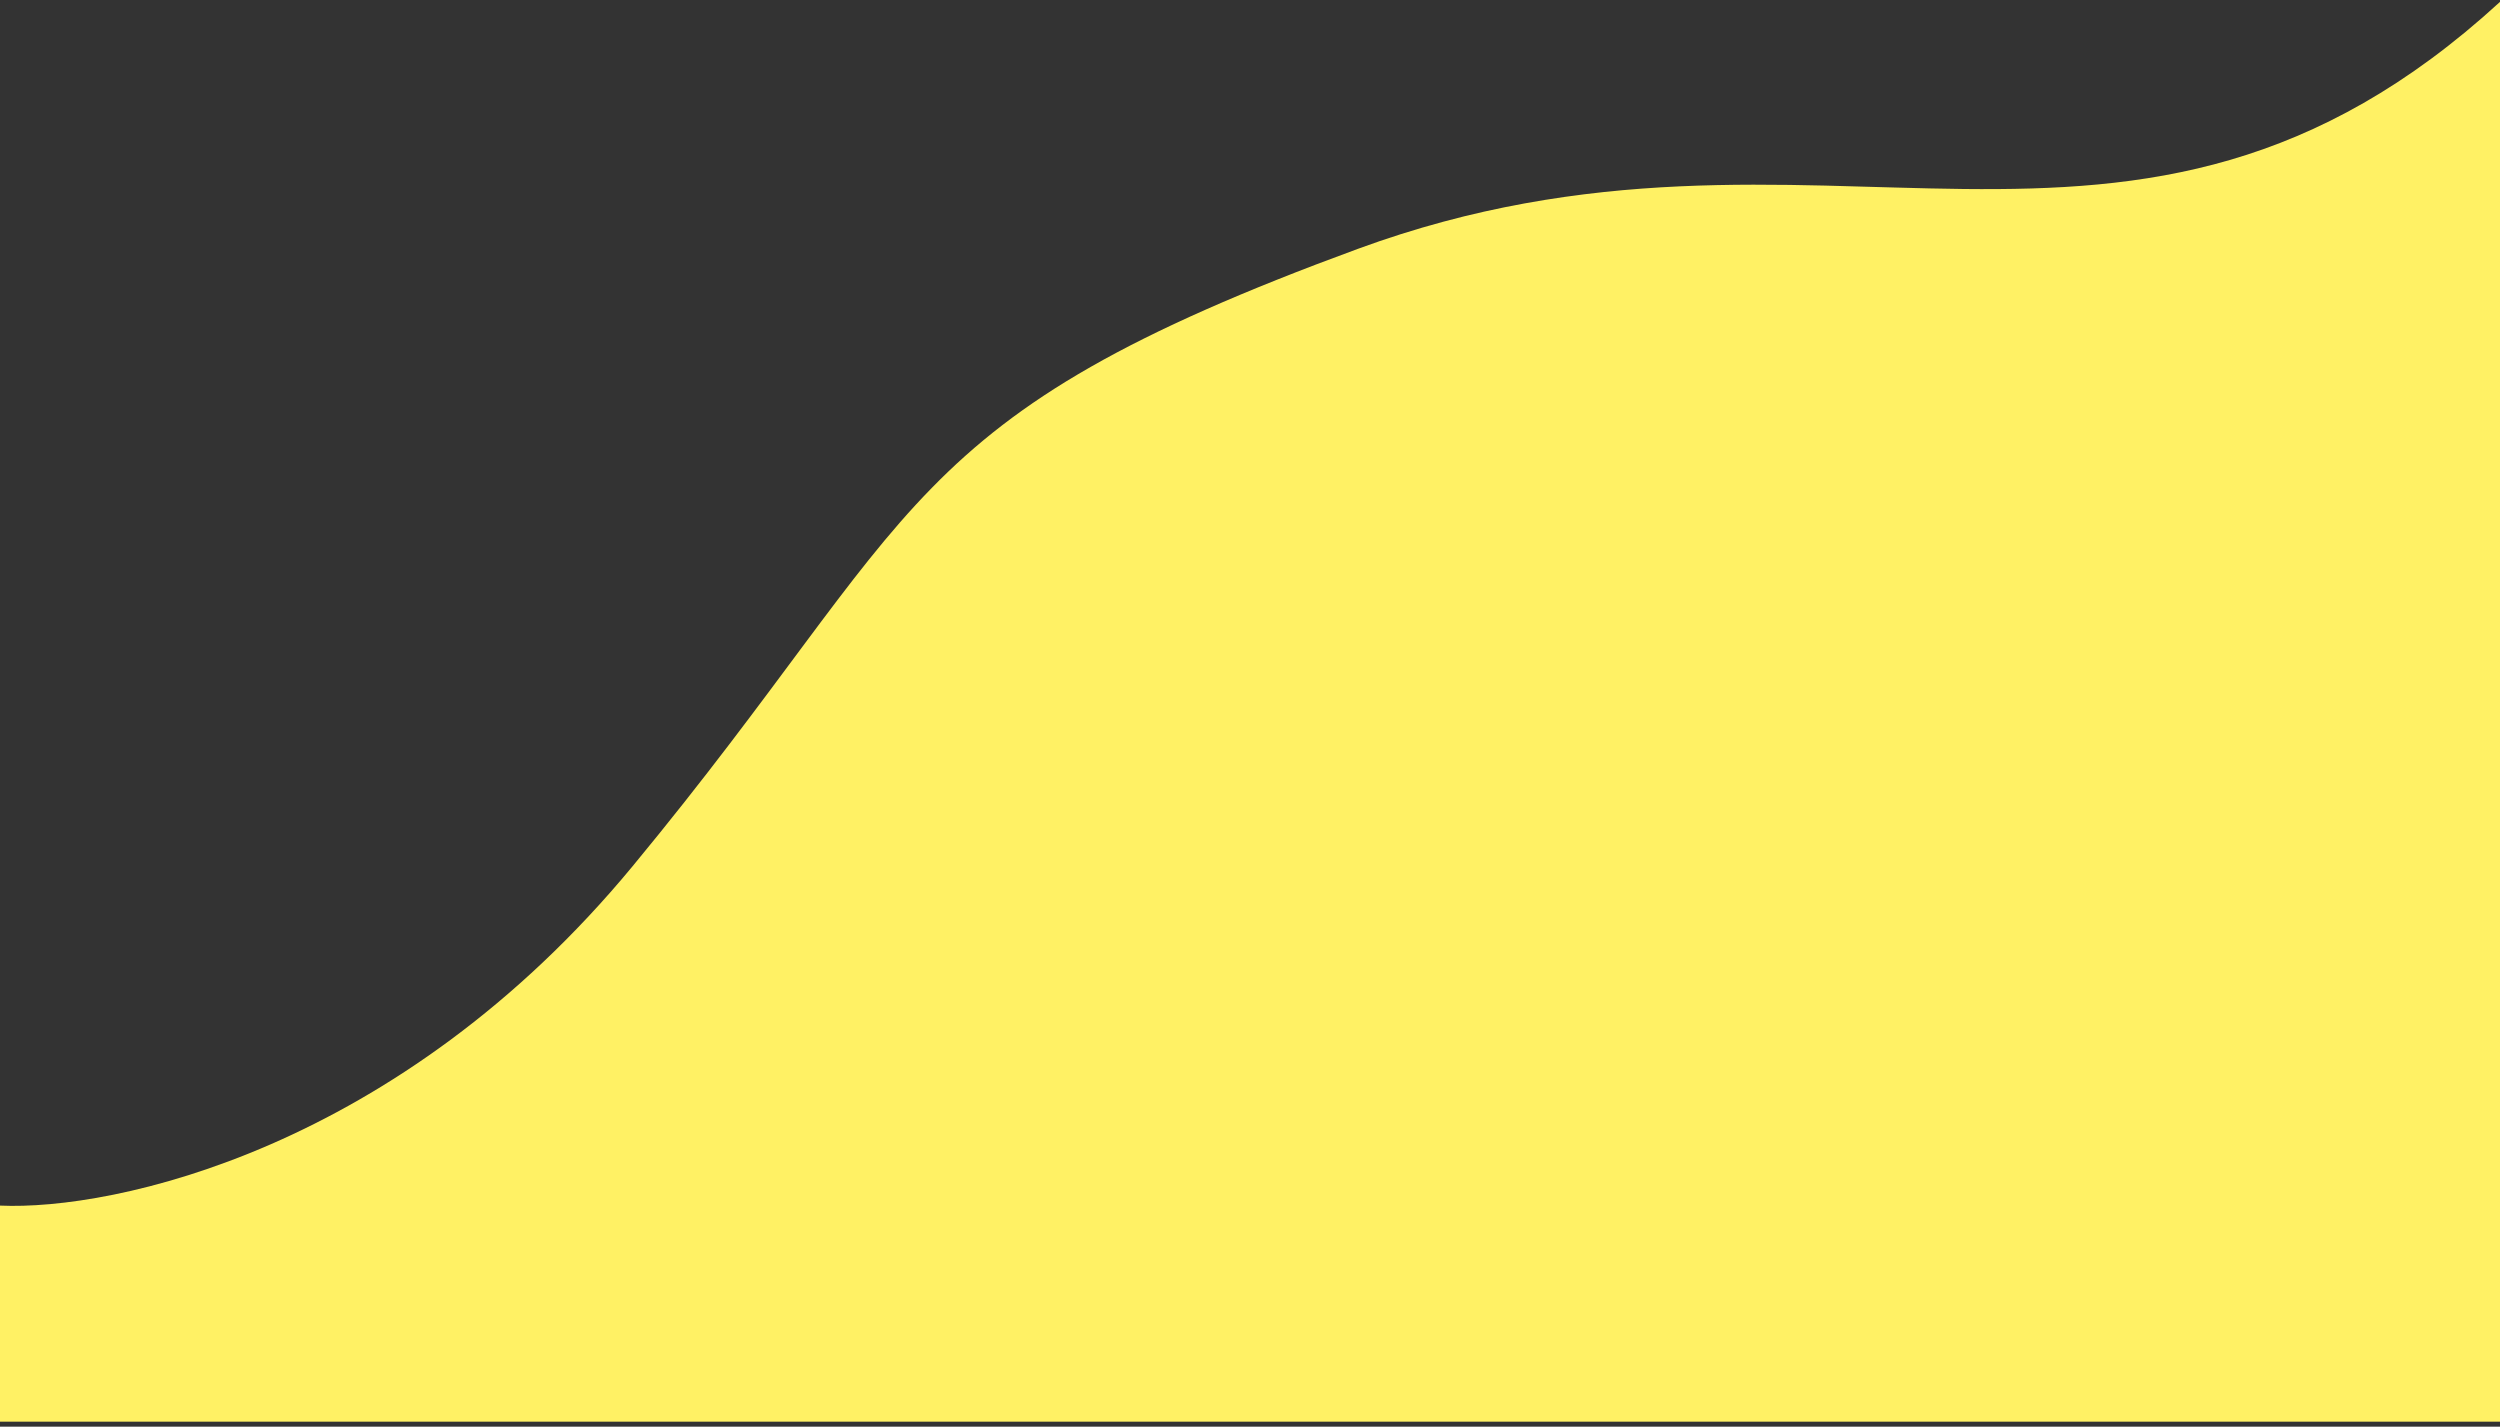
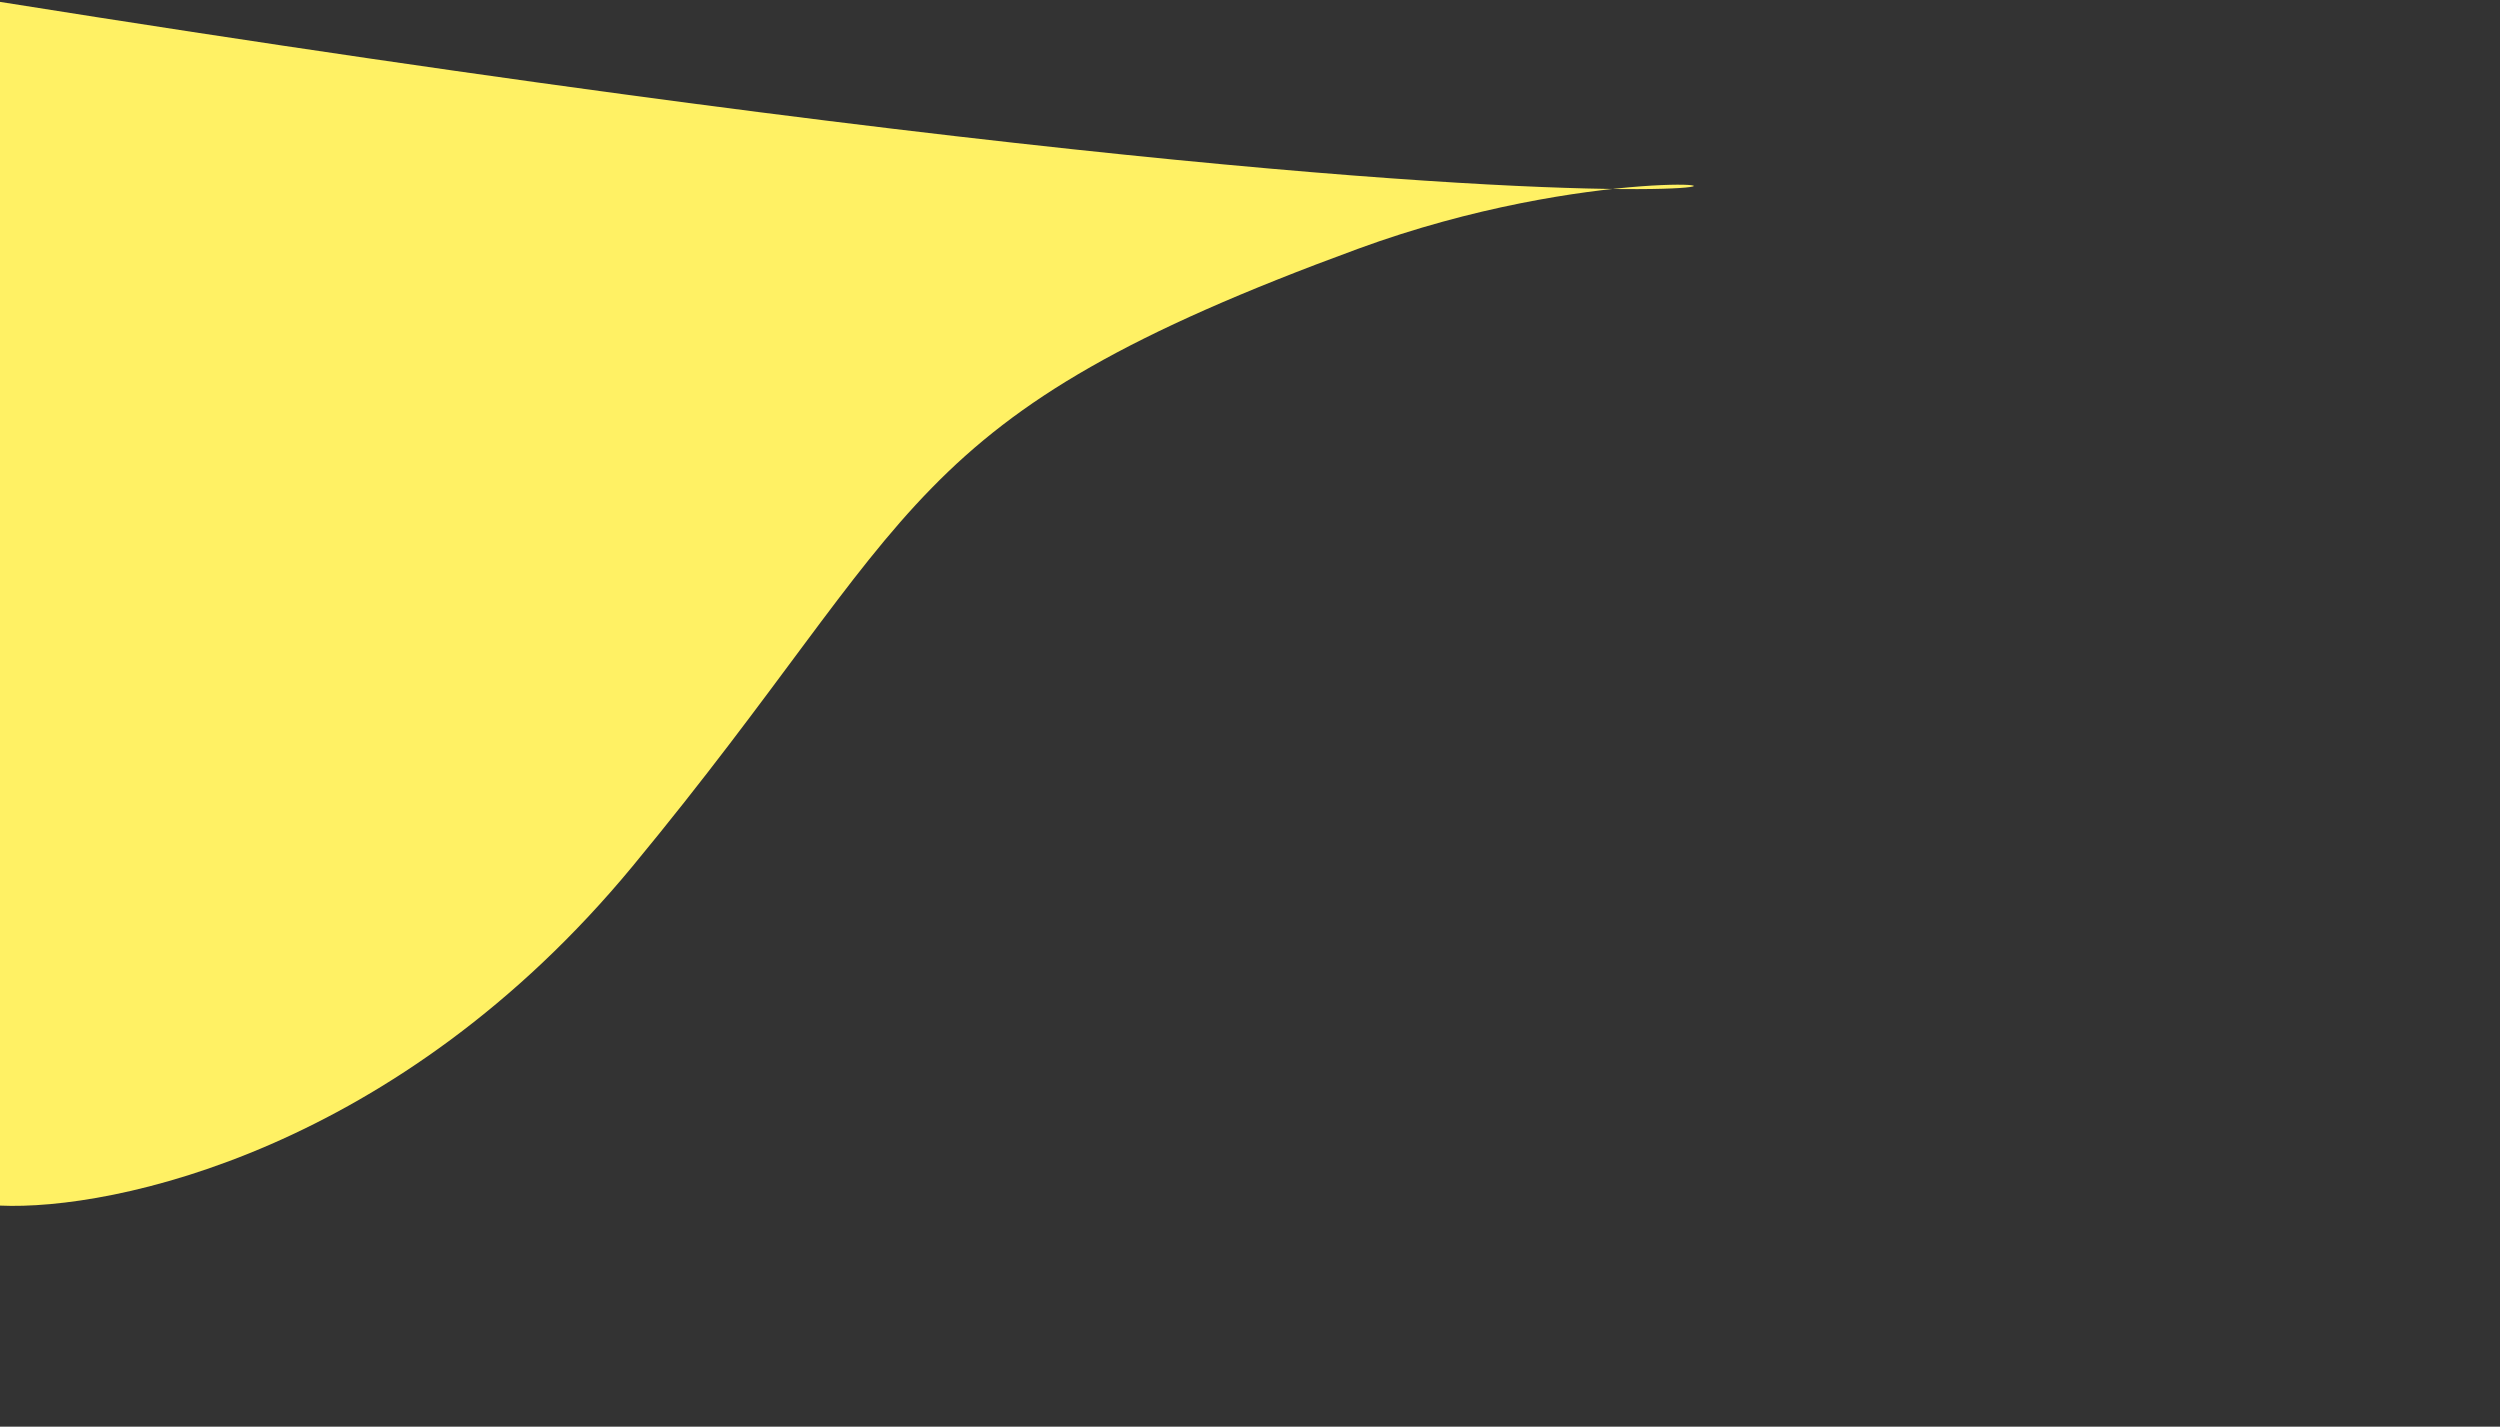
<svg xmlns="http://www.w3.org/2000/svg" width="375" height="214" viewBox="0 0 375 214" fill="none">
  <rect x="0" y="0" width="375" height="214" fill="#333333" stroke="none" />
-   <path d="M94.907 129.913C59.722 172.506 16.975 181.61 0 180.839V213.246H375V0.283C319.444 51.209 273.148 11.857 203.704 37.32C134.259 62.783 138.889 76.672 94.907 129.913Z" fill="#FFF164" />
+   <path d="M94.907 129.913C59.722 172.506 16.975 181.61 0 180.839V213.246V0.283C319.444 51.209 273.148 11.857 203.704 37.32C134.259 62.783 138.889 76.672 94.907 129.913Z" fill="#FFF164" />
</svg>